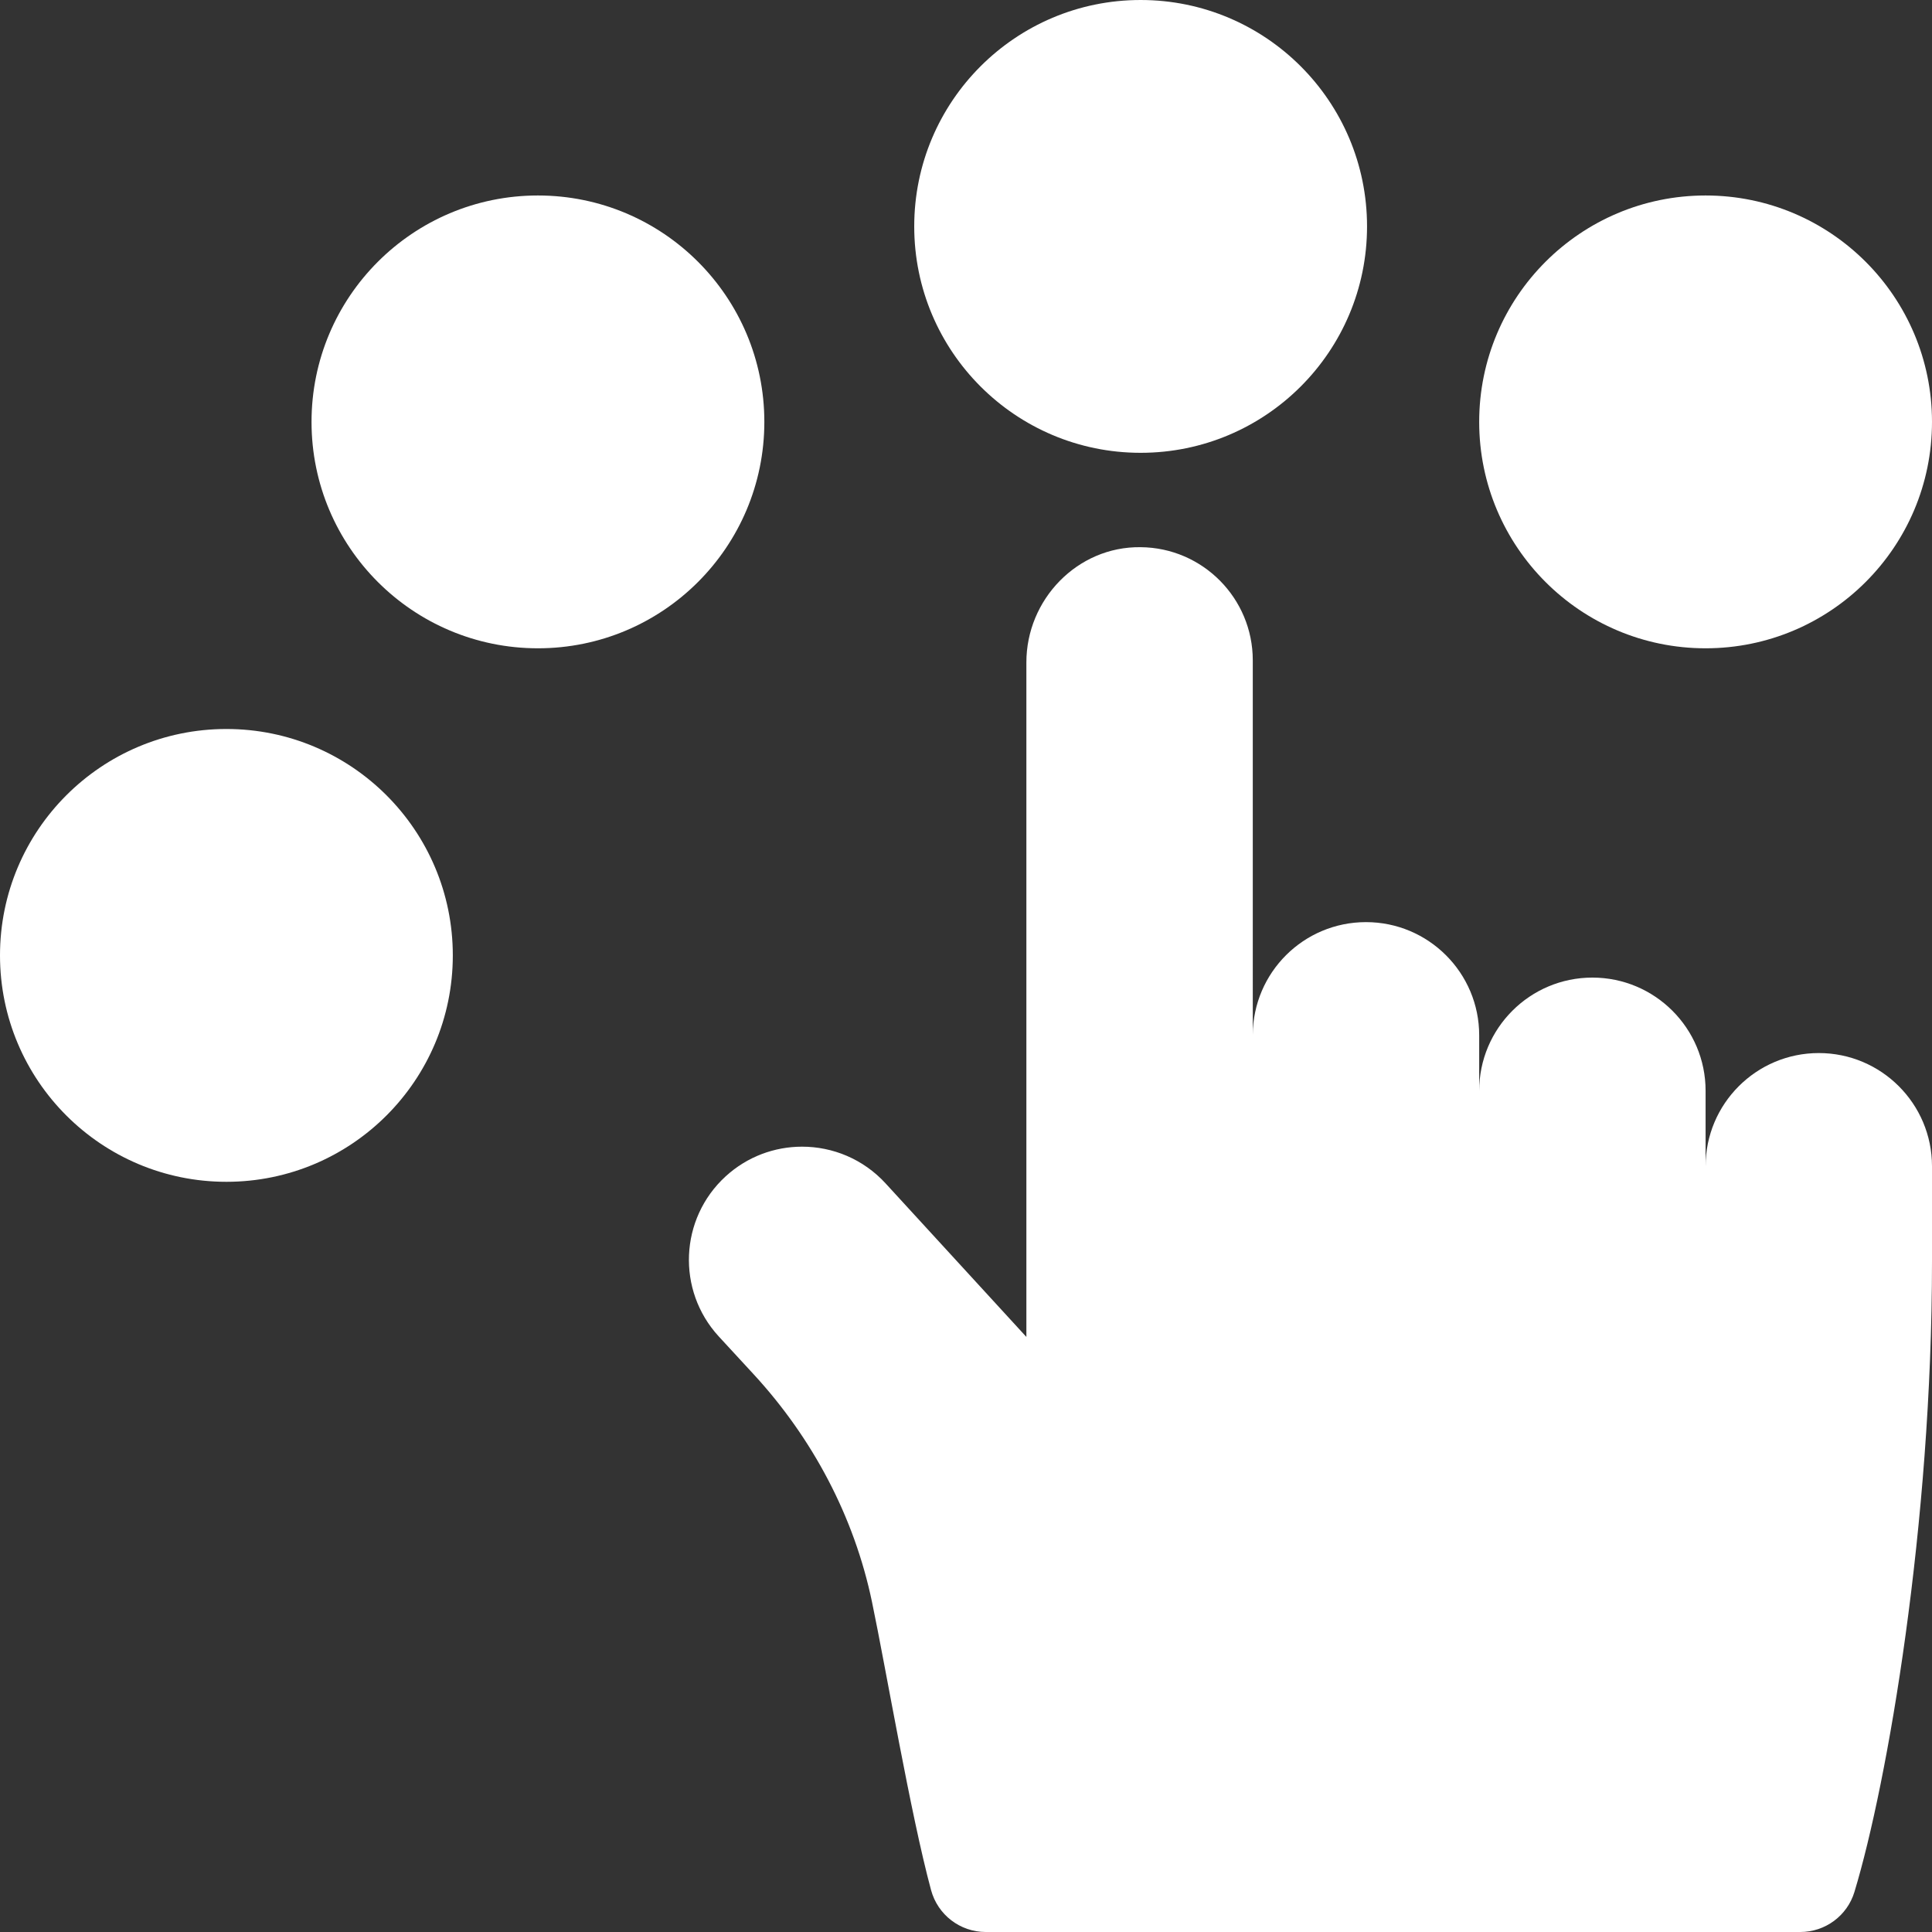
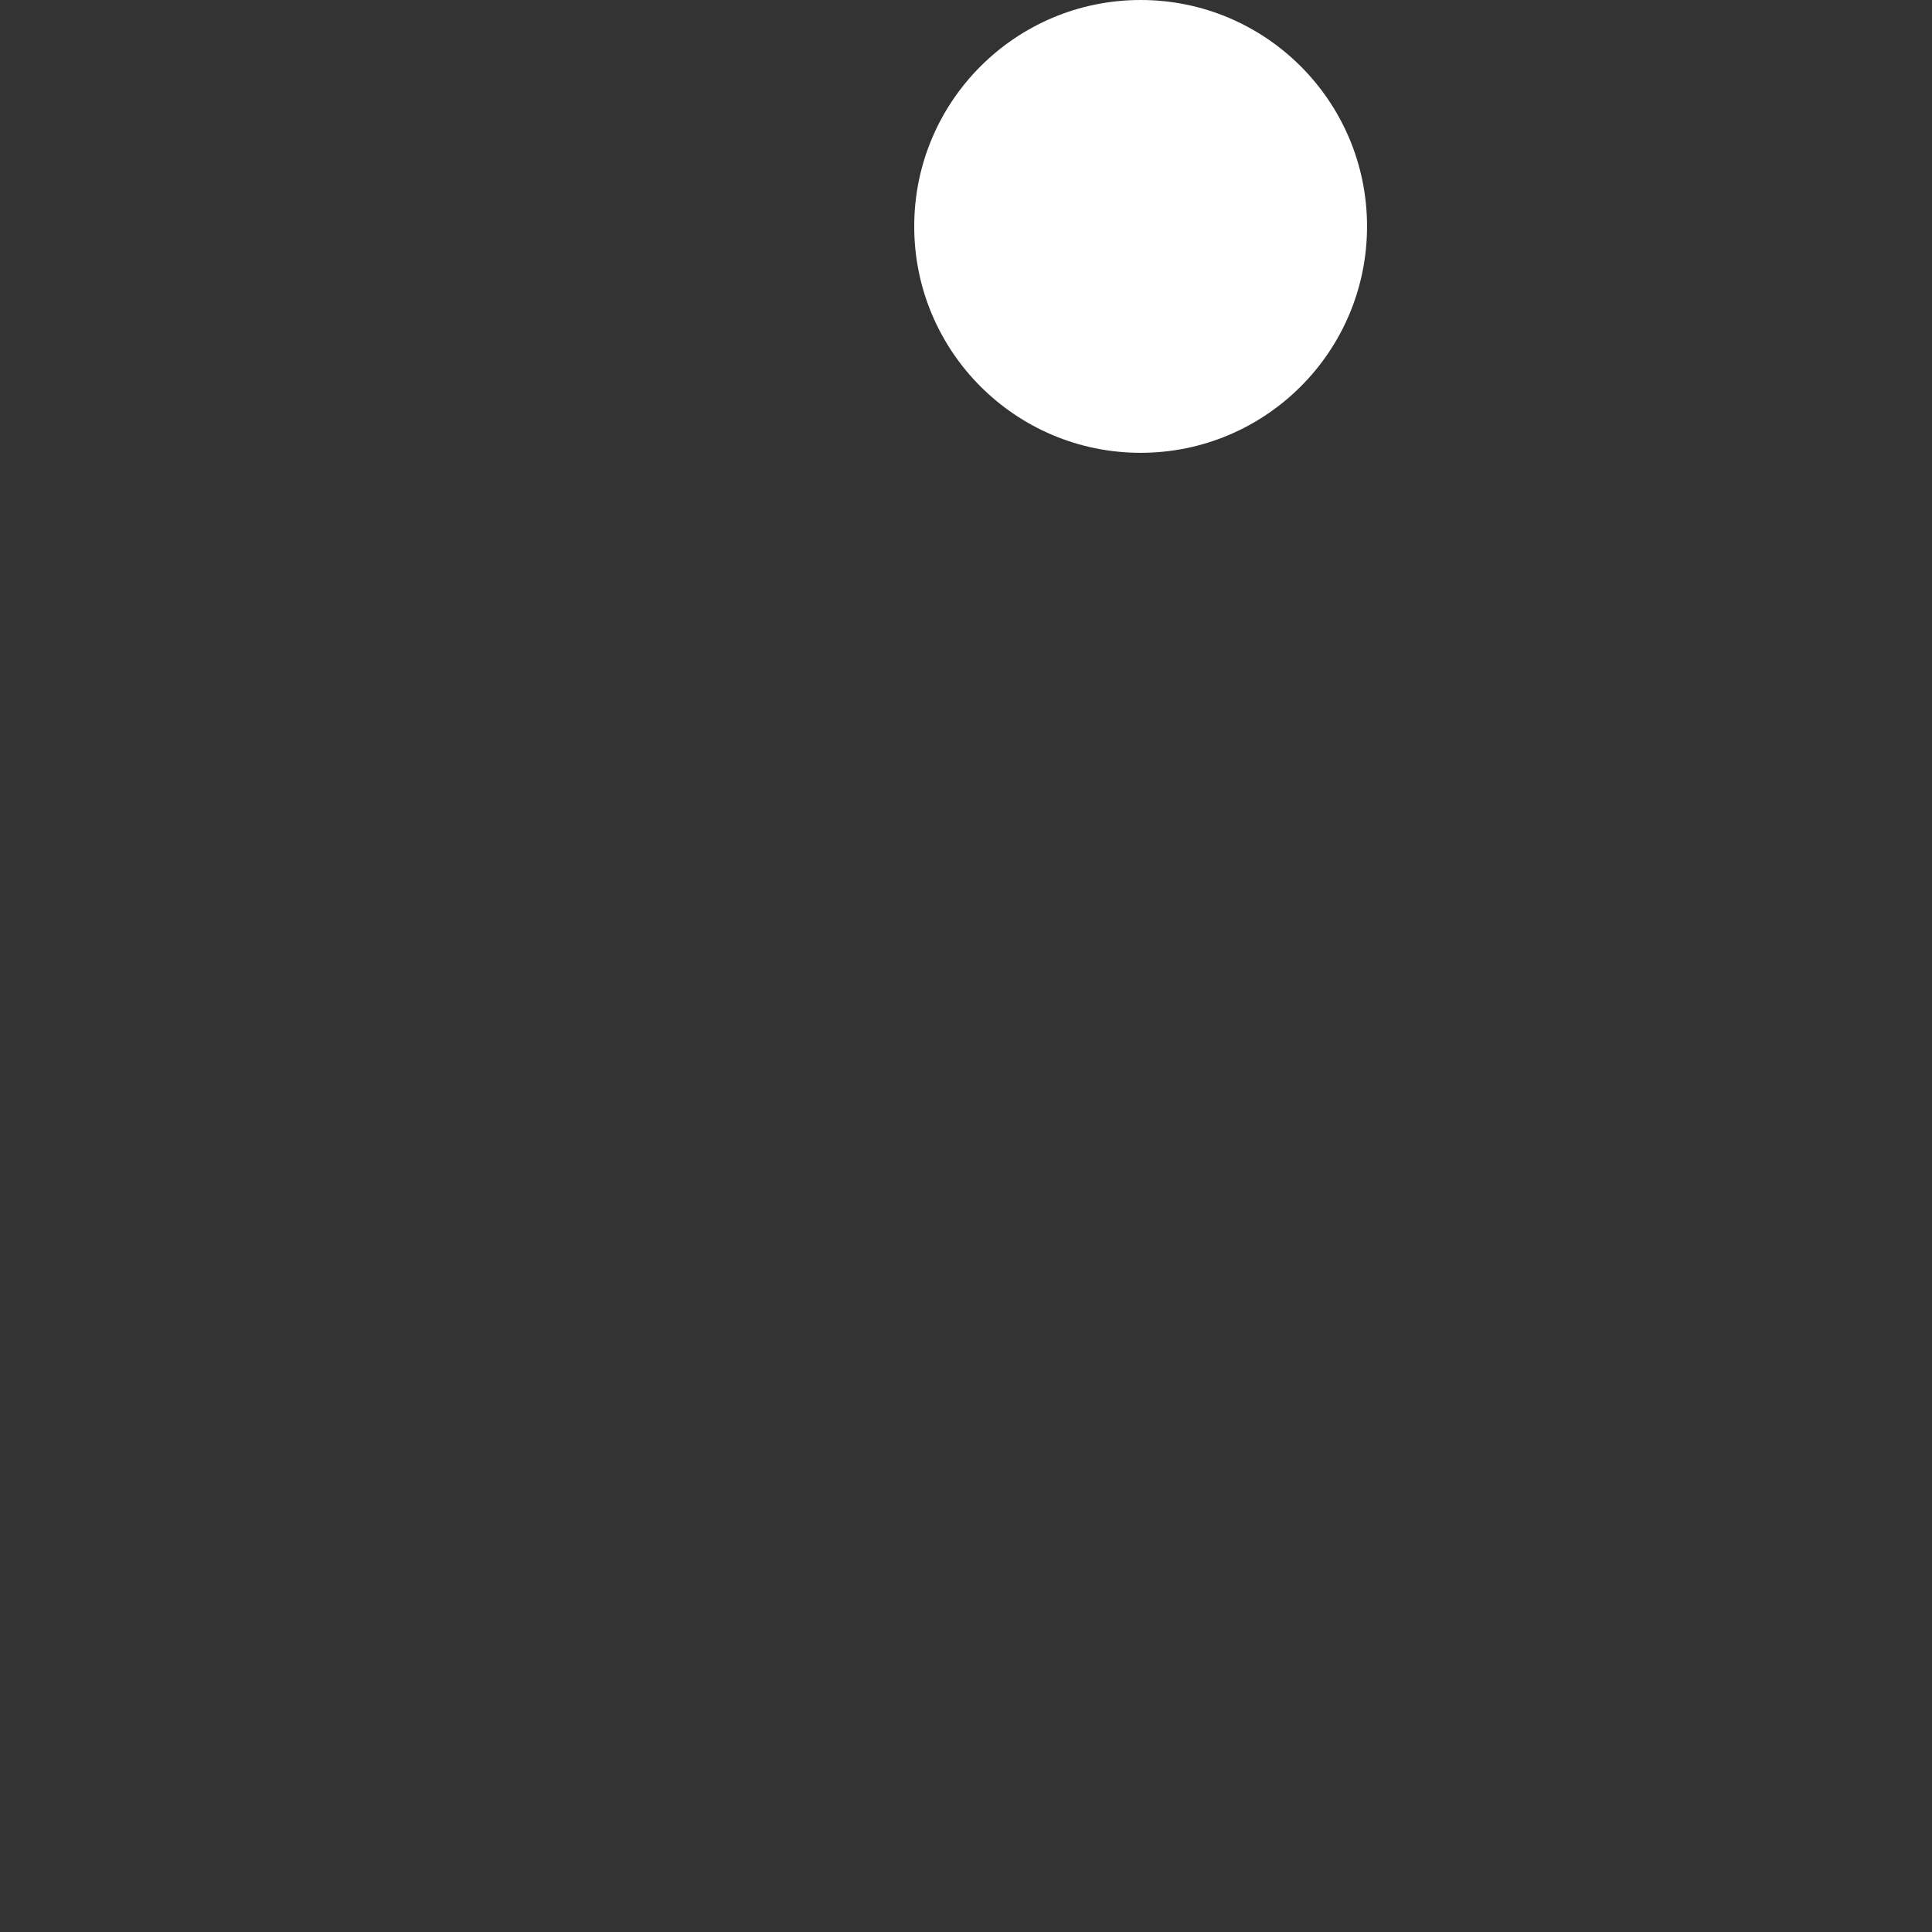
<svg xmlns="http://www.w3.org/2000/svg" version="1.1" width="512" height="512" x="0" y="0" viewBox="0 0 512 512" style="enable-background:new 0 0 512 512" xml:space="preserve">
  <rect x="0" y="0" width="512" height="512" fill="#333333" stroke="none" />
  <g>
    <circle cx="302.28" cy="60" r="60" fill="#FFFFFF" opacity="1" data-original="#000000" />
-     <circle cx="452" cy="111.805" r="60" fill="#FFFFFF" opacity="1" data-original="#000000" />
-     <circle cx="142.559" cy="111.805" r="60" fill="#FFFFFF" opacity="1" data-original="#000000" />
-     <circle cx="60" cy="253.19" r="60" fill="#FFFFFF" opacity="1" data-original="#000000" />
-     <path d="M482 279.07c-16.56 0-30 13.44-30 30v-20c0-8.28-3.36-15.78-8.79-21.21s-12.93-8.79-21.21-8.79c-16.56 0-30 13.44-30 30v-14.7c0-8.28-3.36-15.78-8.79-21.21s-12.93-8.79-21.21-8.79c-16.52 0-29.91 13.34-30 29.84V175c.001-16.456-13.279-29.851-29.72-29.99-16.743-.23-30.311 13.861-30.28 30.6V354.3l-37.32-40.7c-5.92-6.45-14.01-9.72-22.12-9.72-7.25 0-14.51 2.6-20.27 7.88-12.21 11.2-13.03 30.18-1.83 42.39l9.24 10.02c15.65 16.98 26.68 37.77 31.39 60.37 3.77 18.07 10.21 56.22 15.65 76.35 1.77 6.55 7.7 11.11 14.49 11.11h215.86c6.6 0 12.43-4.29 14.35-10.6C500.23 472.42 512 404 512 334.3v-25.23c0-8.28-3.36-15.78-8.79-21.21s-12.93-8.79-21.21-8.79z" fill="#FFFFFF" opacity="1" data-original="#000000" />
  </g>
</svg>